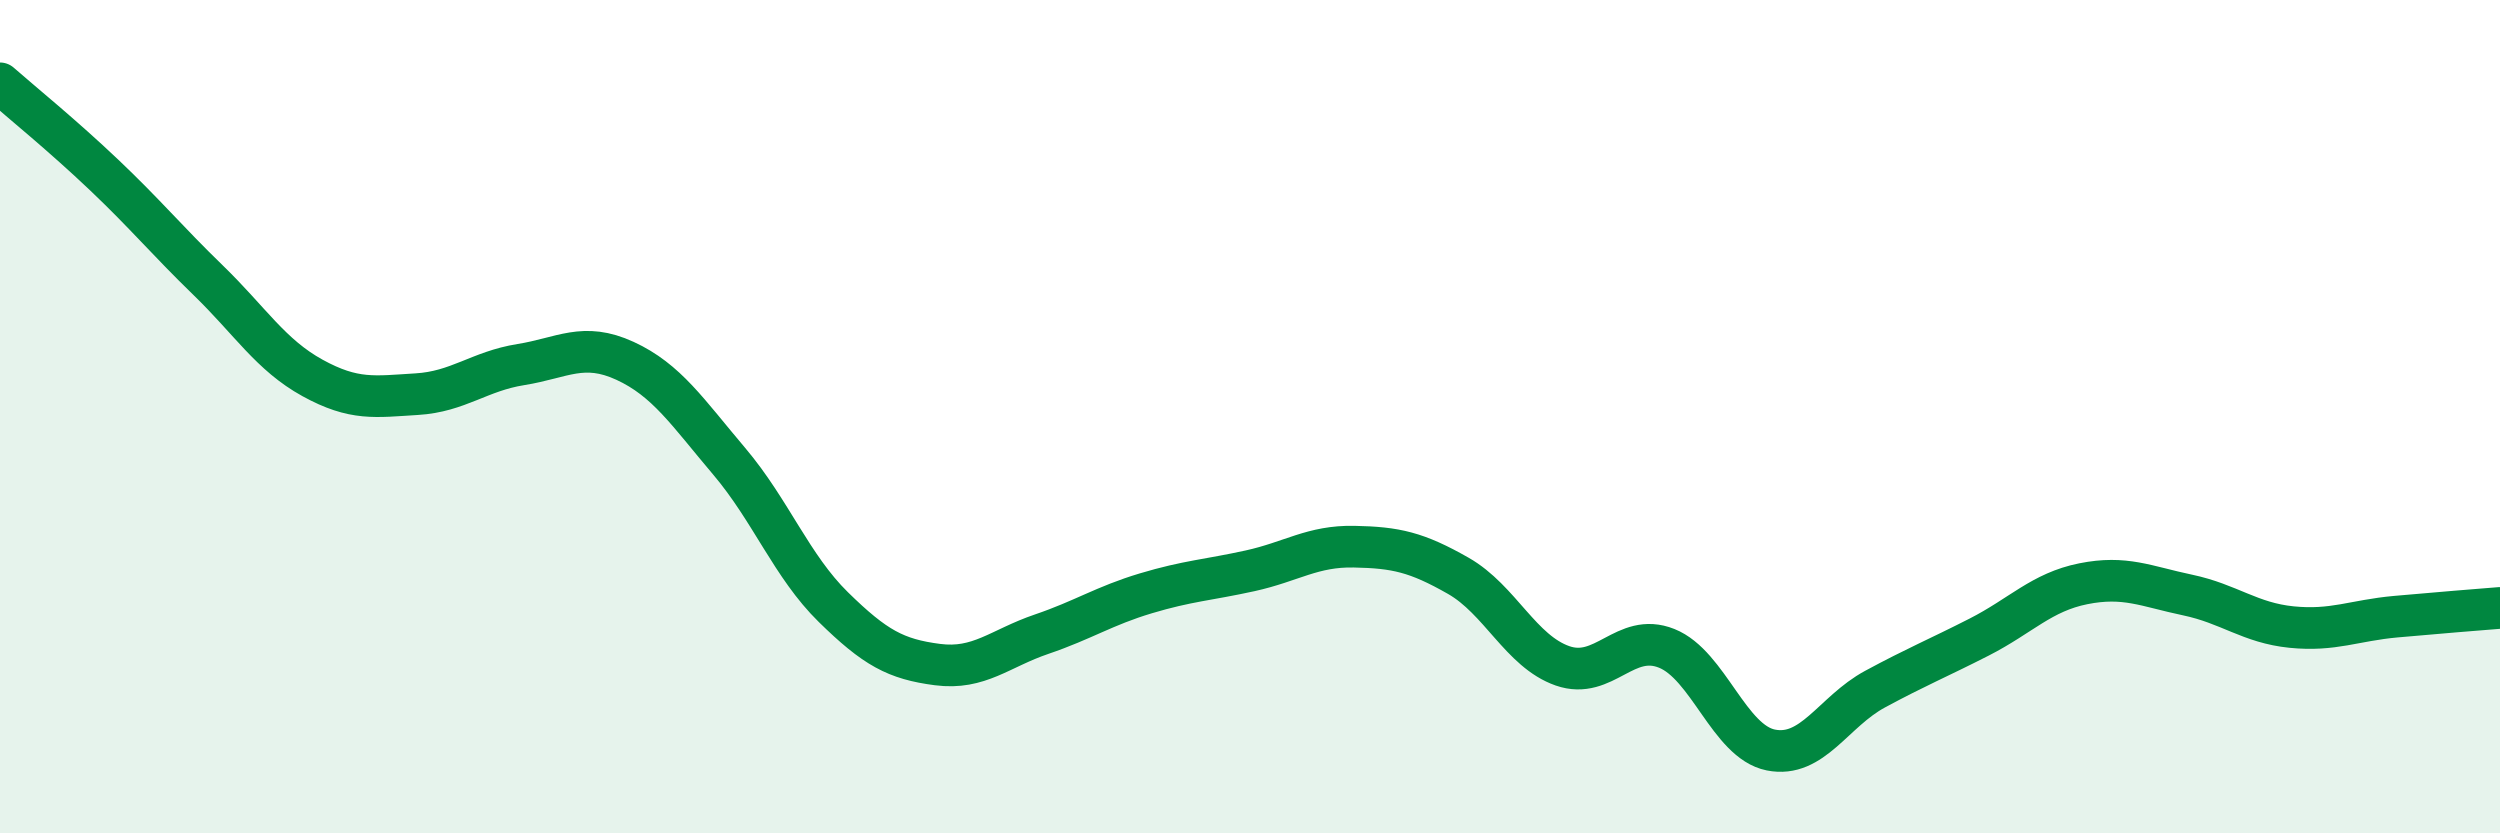
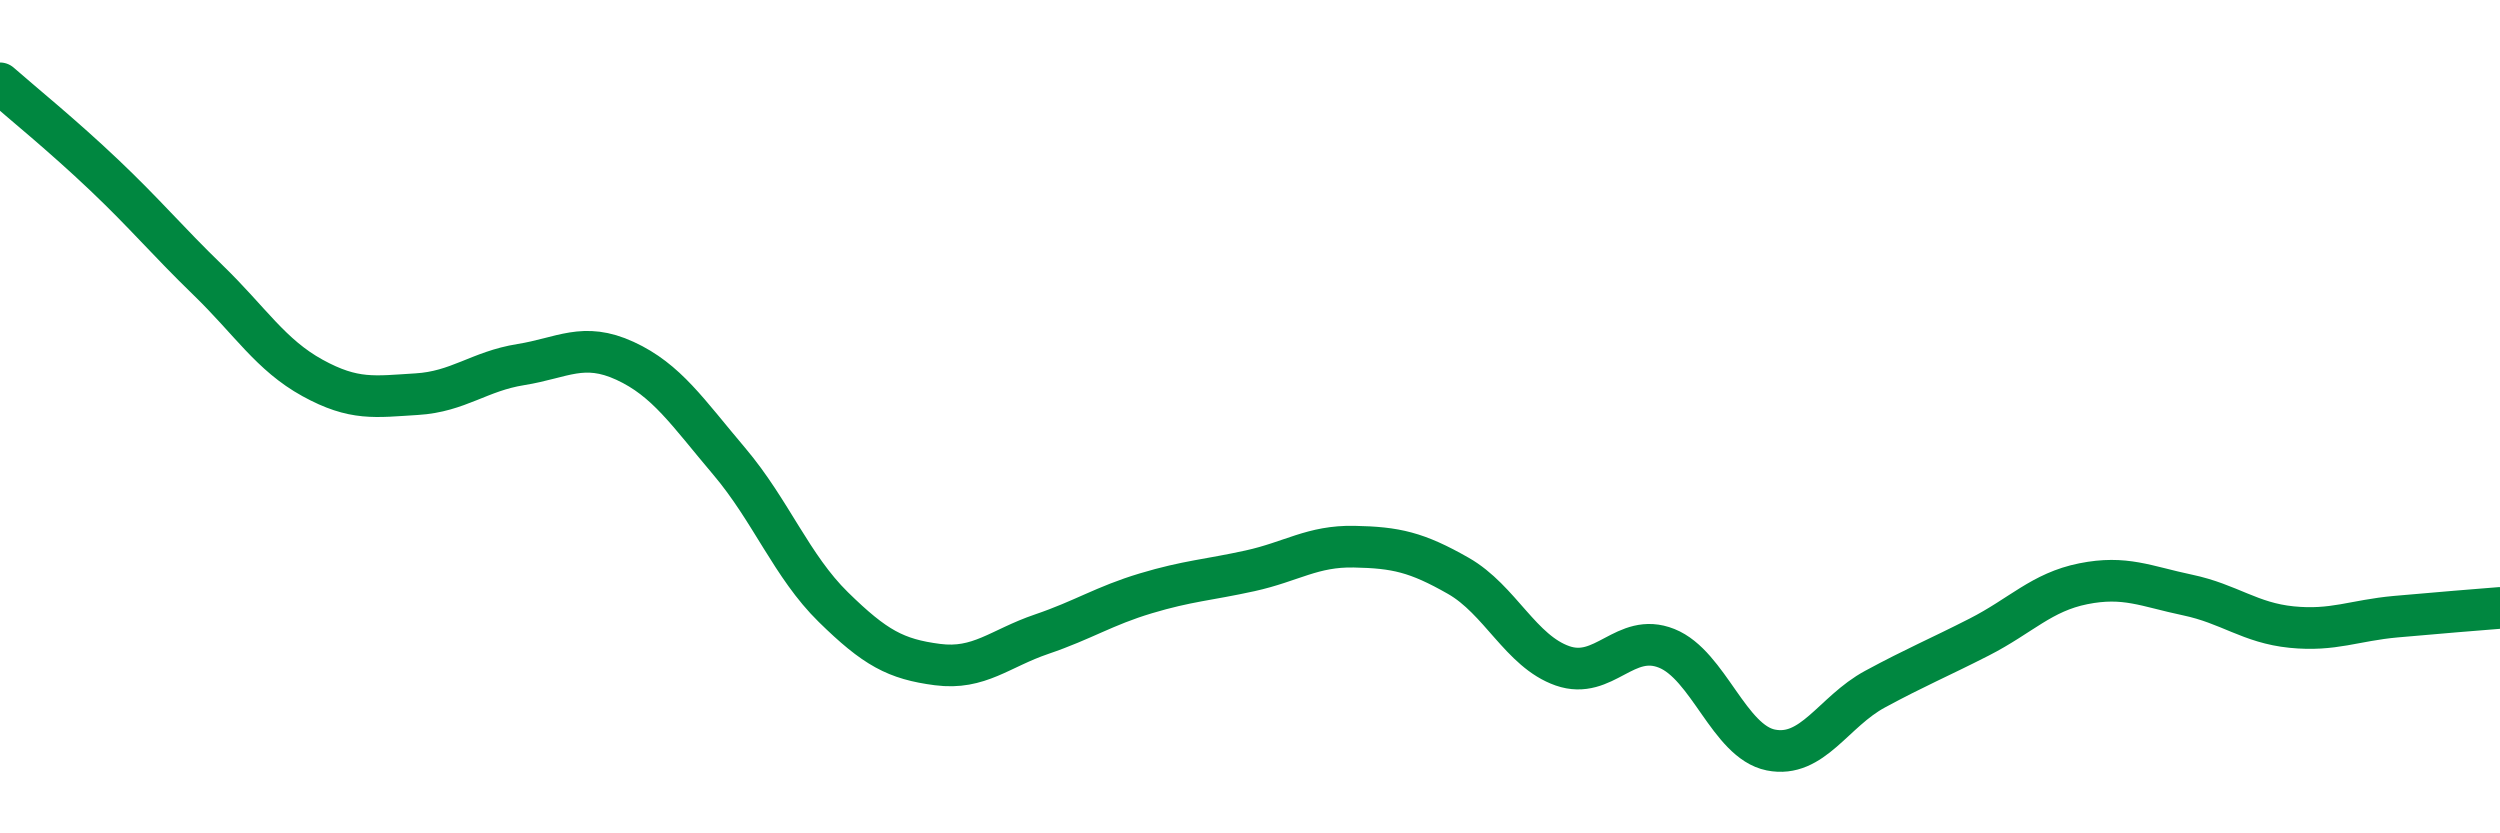
<svg xmlns="http://www.w3.org/2000/svg" width="60" height="20" viewBox="0 0 60 20">
-   <path d="M 0,2 C 0.5,2.44 1.5,3.25 2.5,4.2 C 3.5,5.15 4,5.76 5,6.73 C 6,7.7 6.5,8.52 7.5,9.07 C 8.5,9.62 9,9.52 10,9.46 C 11,9.4 11.5,8.91 12.5,8.75 C 13.5,8.59 14,8.2 15,8.66 C 16,9.12 16.5,9.89 17.5,11.07 C 18.5,12.25 19,13.59 20,14.57 C 21,15.55 21.5,15.82 22.5,15.95 C 23.5,16.08 24,15.56 25,15.22 C 26,14.88 26.5,14.54 27.5,14.24 C 28.5,13.94 29,13.92 30,13.7 C 31,13.48 31.5,13.1 32.5,13.12 C 33.5,13.14 34,13.25 35,13.82 C 36,14.39 36.5,15.63 37.5,15.98 C 38.5,16.33 39,15.16 40,15.56 C 41,15.96 41.5,17.8 42.5,18 C 43.5,18.2 44,17.08 45,16.54 C 46,16 46.5,15.8 47.5,15.29 C 48.5,14.78 49,14.21 50,14.01 C 51,13.81 51.5,14.07 52.5,14.28 C 53.5,14.49 54,14.95 55,15.05 C 56,15.15 56.5,14.89 57.5,14.8 C 58.5,14.71 59.5,14.63 60,14.59L60 20L0 20Z" fill="#008740" opacity="0.1" stroke-linecap="round" stroke-linejoin="round" />
  <path d="M 0,2 C 0.5,2.44 1.5,3.25 2.5,4.2 C 3.5,5.15 4,5.76 5,6.73 C 6,7.7 6.5,8.52 7.5,9.07 C 8.5,9.62 9,9.52 10,9.46 C 11,9.4 11.5,8.91 12.5,8.75 C 13.5,8.59 14,8.2 15,8.66 C 16,9.12 16.5,9.89 17.5,11.07 C 18.5,12.25 19,13.59 20,14.57 C 21,15.55 21.5,15.82 22.5,15.95 C 23.5,16.08 24,15.56 25,15.22 C 26,14.88 26.5,14.54 27.5,14.24 C 28.5,13.94 29,13.92 30,13.7 C 31,13.48 31.5,13.1 32.5,13.12 C 33.5,13.14 34,13.25 35,13.82 C 36,14.39 36.5,15.63 37.5,15.98 C 38.5,16.33 39,15.16 40,15.56 C 41,15.96 41.5,17.8 42.5,18 C 43.5,18.2 44,17.08 45,16.54 C 46,16 46.5,15.8 47.5,15.29 C 48.5,14.78 49,14.21 50,14.01 C 51,13.81 51.5,14.07 52.5,14.28 C 53.5,14.49 54,14.95 55,15.05 C 56,15.15 56.5,14.89 57.5,14.8 C 58.5,14.71 59.5,14.63 60,14.59" stroke="#008740" stroke-width="1" fill="none" stroke-linecap="round" stroke-linejoin="round" />
</svg>